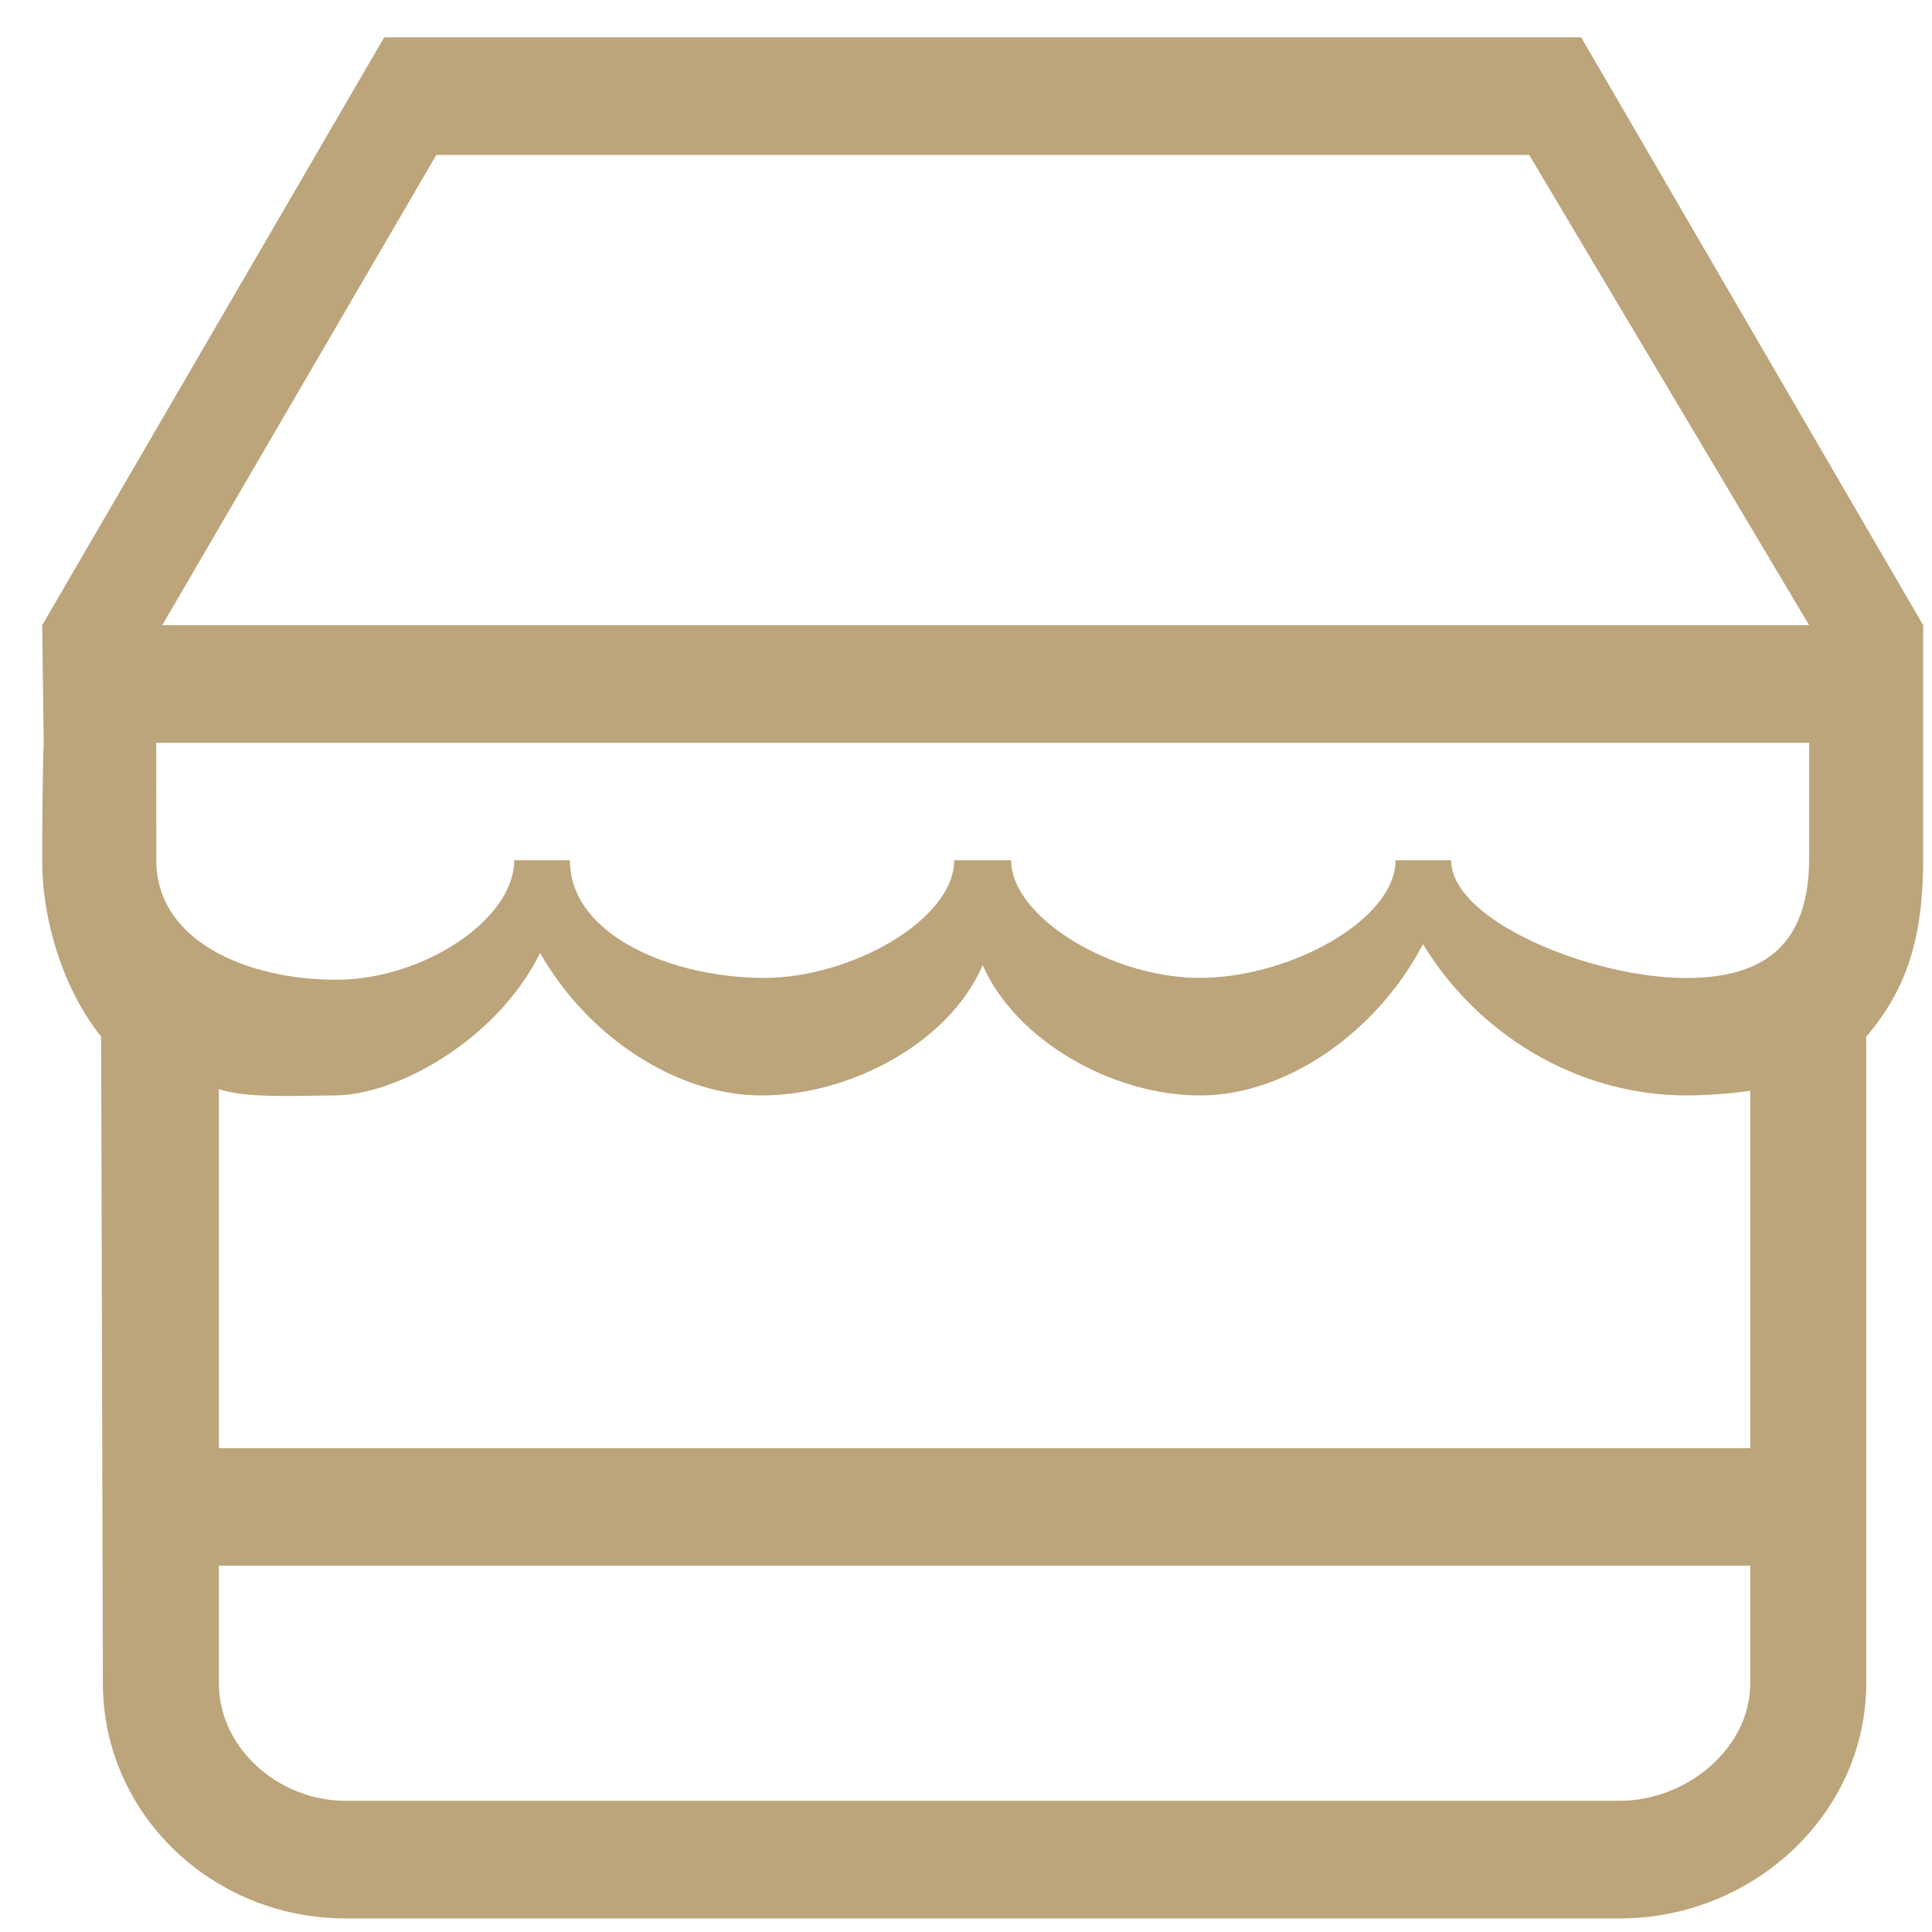
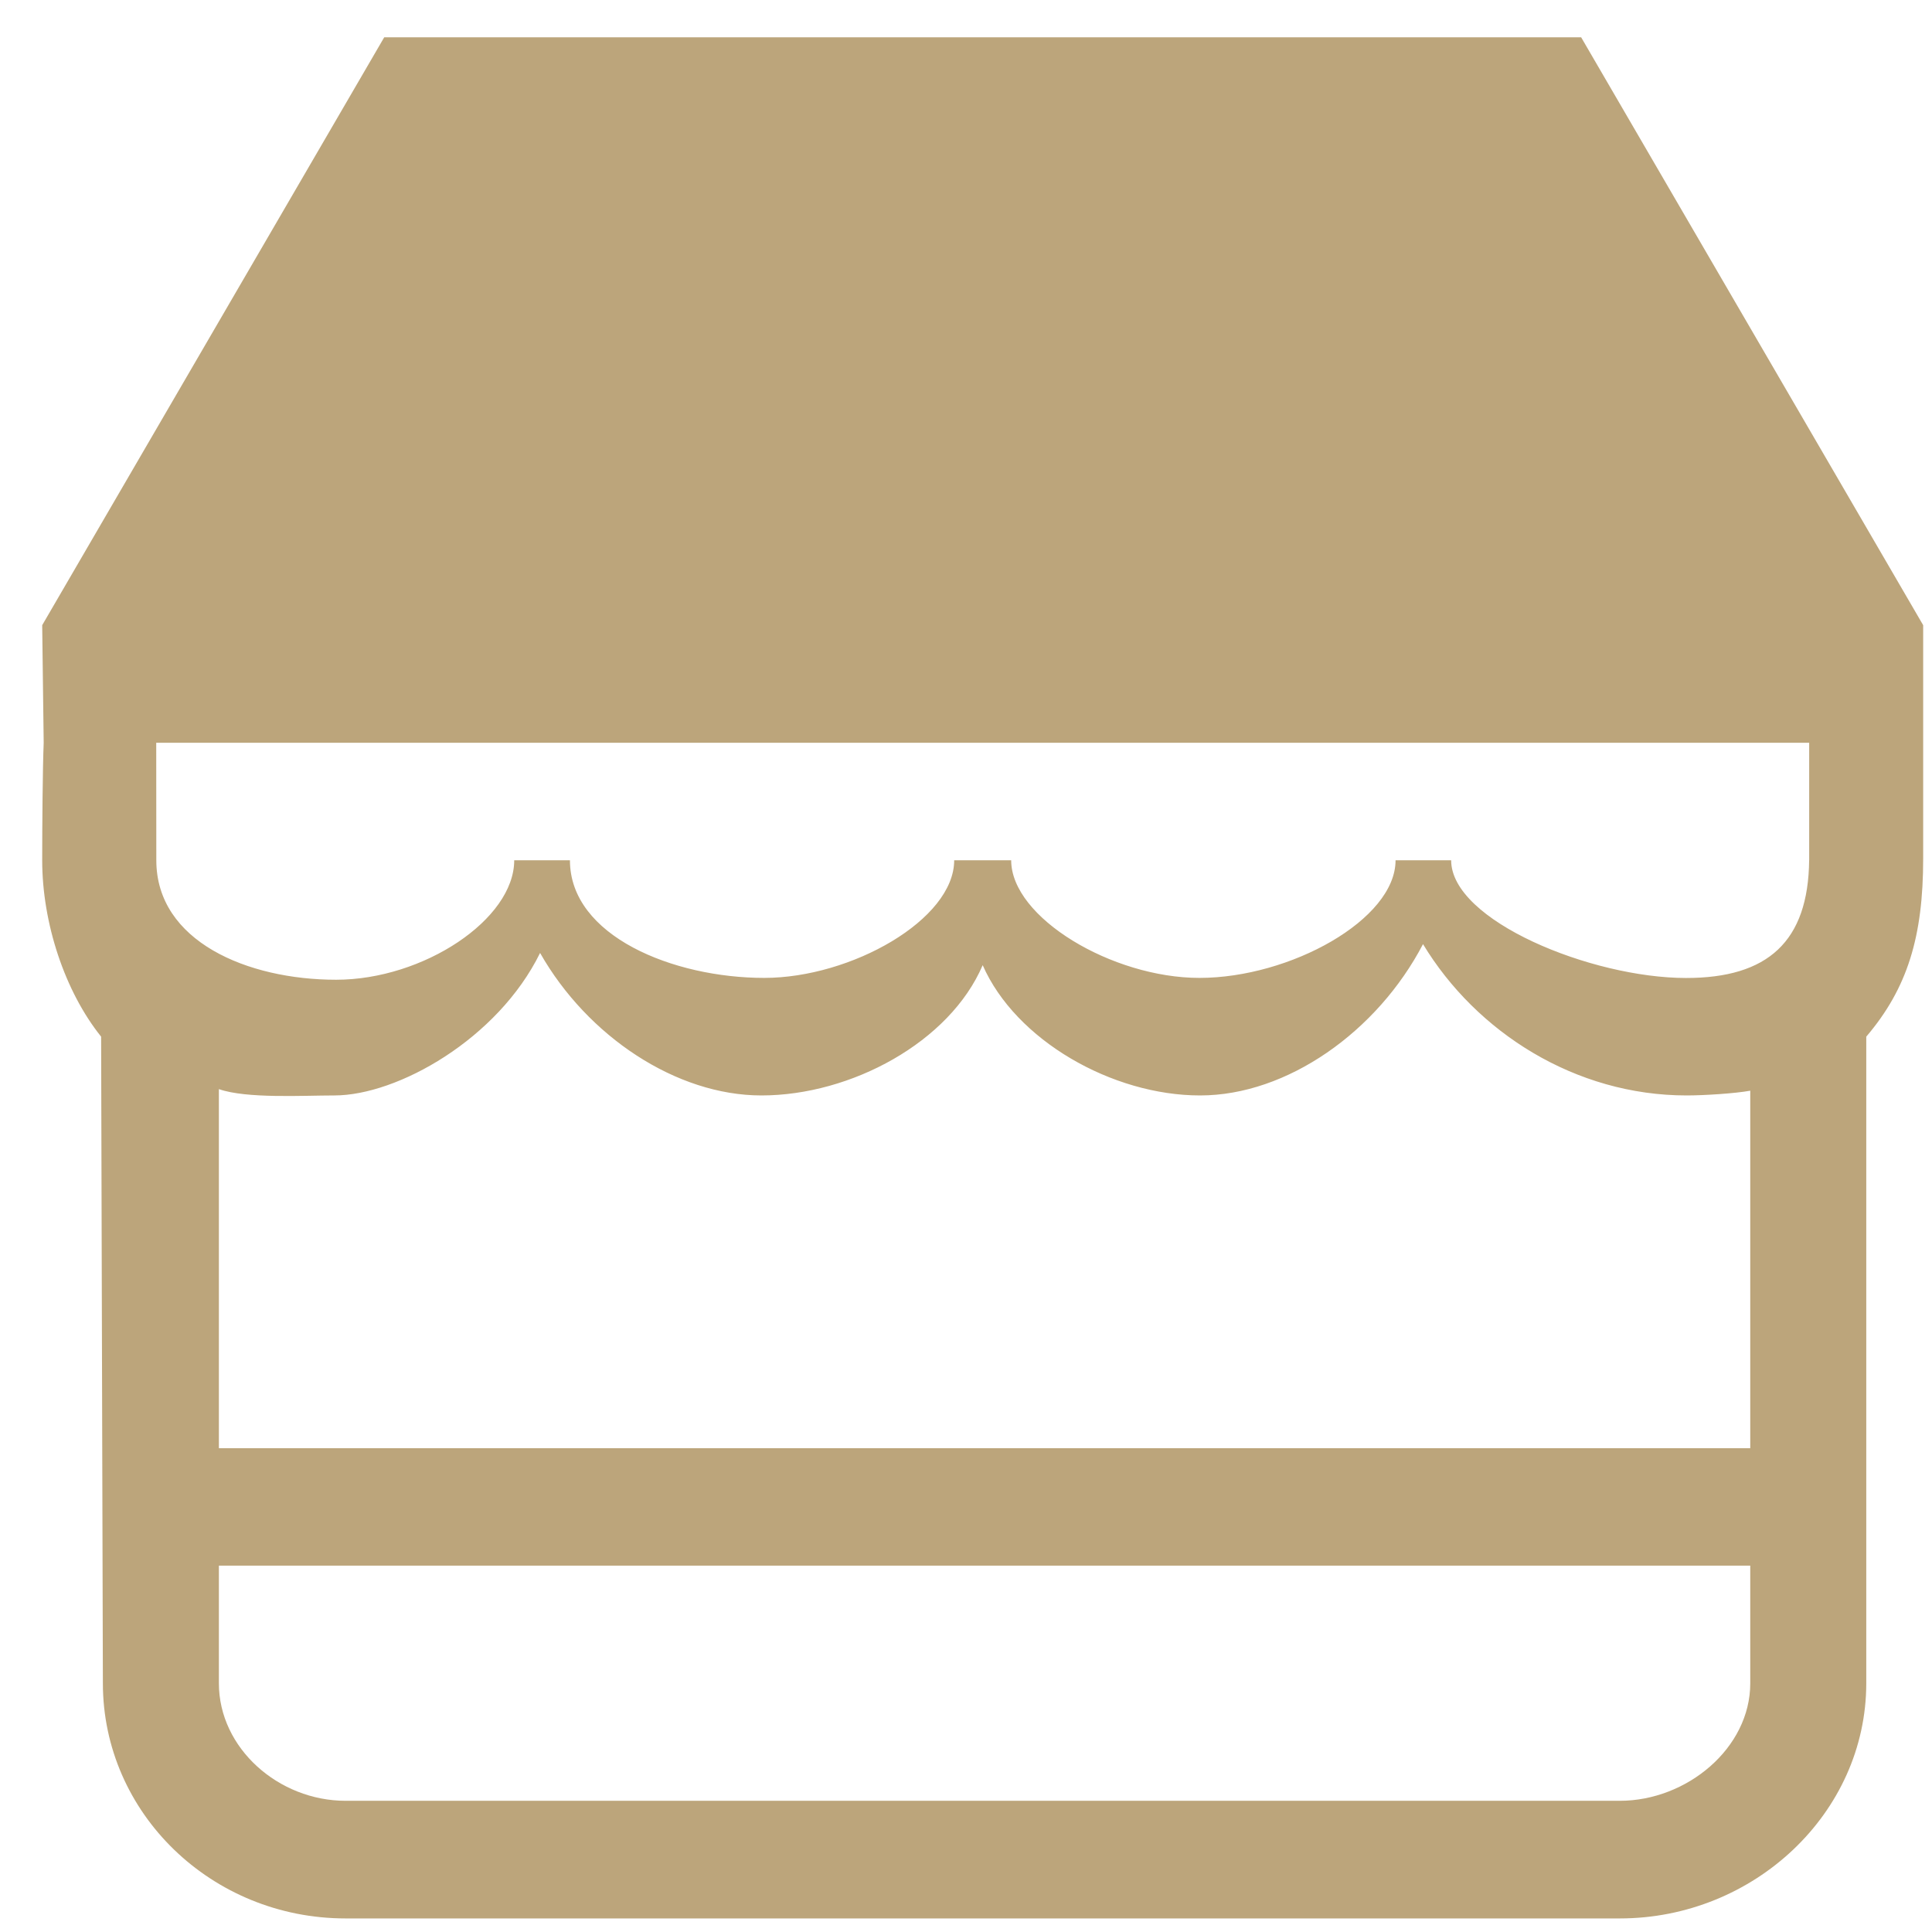
<svg xmlns="http://www.w3.org/2000/svg" width="44" height="44" viewBox="0 0 44 44" fill="none">
-   <path fill-rule="evenodd" clip-rule="evenodd" d="M43.799 14.238C43.799 14.238 43.799 18.085 43.799 19.552C43.799 21.33 43.442 22.507 42.503 23.609V38.335C42.503 41.293 39.942 43.691 36.89 43.691H7.871C4.818 43.691 2.343 41.293 2.343 38.336L2.303 23.609C1.474 22.577 0.961 21.02 0.961 19.593C0.961 18.83 0.971 17.498 0.995 16.916L0.961 14.238L8.75 0.85H36.01L43.799 14.238ZM4.985 38.336C4.985 39.814 6.344 41.012 7.871 41.012H36.89C38.416 41.012 39.861 39.814 39.861 38.336V35.657H4.985V38.336ZM4.985 32.981H39.861V24.84C39.518 24.903 38.806 24.948 38.413 24.948C35.876 24.948 33.624 23.511 32.408 21.502C31.369 23.492 29.315 24.948 27.331 24.948C25.331 24.948 23.131 23.693 22.38 21.981C21.629 23.734 19.382 24.948 17.34 24.948C15.409 24.948 13.384 23.61 12.3 21.703C11.335 23.665 9.053 24.948 7.614 24.948C6.909 24.948 5.614 25.025 4.985 24.804V32.981ZM3.56 19.592C3.56 21.441 5.64 22.313 7.655 22.313C9.641 22.313 11.711 20.939 11.711 19.592H12.98C12.98 21.32 15.338 22.271 17.404 22.271C19.386 22.271 21.731 20.943 21.731 19.592H23.029C23.029 20.901 25.334 22.271 27.316 22.271C29.382 22.271 31.783 20.943 31.783 19.592H33.049C33.049 20.967 36.242 22.272 38.396 22.273C40.263 22.275 41.183 21.441 41.202 19.592H41.203V16.916H3.558L3.56 19.592ZM41.247 14.238H41.202L34.826 3.528H9.938L3.695 14.238H41.247Z" fill="#BCA57B" />
+   <path fill-rule="evenodd" clip-rule="evenodd" d="M43.799 14.238C43.799 14.238 43.799 18.085 43.799 19.552C43.799 21.33 43.442 22.507 42.503 23.609V38.335C42.503 41.293 39.942 43.691 36.89 43.691H7.871C4.818 43.691 2.343 41.293 2.343 38.336L2.303 23.609C1.474 22.577 0.961 21.02 0.961 19.593C0.961 18.83 0.971 17.498 0.995 16.916L0.961 14.238L8.75 0.85H36.01L43.799 14.238ZM4.985 38.336C4.985 39.814 6.344 41.012 7.871 41.012H36.89C38.416 41.012 39.861 39.814 39.861 38.336V35.657H4.985V38.336ZM4.985 32.981H39.861V24.84C39.518 24.903 38.806 24.948 38.413 24.948C35.876 24.948 33.624 23.511 32.408 21.502C31.369 23.492 29.315 24.948 27.331 24.948C25.331 24.948 23.131 23.693 22.38 21.981C21.629 23.734 19.382 24.948 17.34 24.948C15.409 24.948 13.384 23.61 12.3 21.703C11.335 23.665 9.053 24.948 7.614 24.948C6.909 24.948 5.614 25.025 4.985 24.804V32.981ZM3.56 19.592C3.56 21.441 5.64 22.313 7.655 22.313C9.641 22.313 11.711 20.939 11.711 19.592H12.98C12.98 21.32 15.338 22.271 17.404 22.271C19.386 22.271 21.731 20.943 21.731 19.592H23.029C23.029 20.901 25.334 22.271 27.316 22.271C29.382 22.271 31.783 20.943 31.783 19.592H33.049C33.049 20.967 36.242 22.272 38.396 22.273C40.263 22.275 41.183 21.441 41.202 19.592H41.203V16.916H3.558L3.56 19.592ZM41.247 14.238H41.202H9.938L3.695 14.238H41.247Z" fill="#BCA57B" />
</svg>